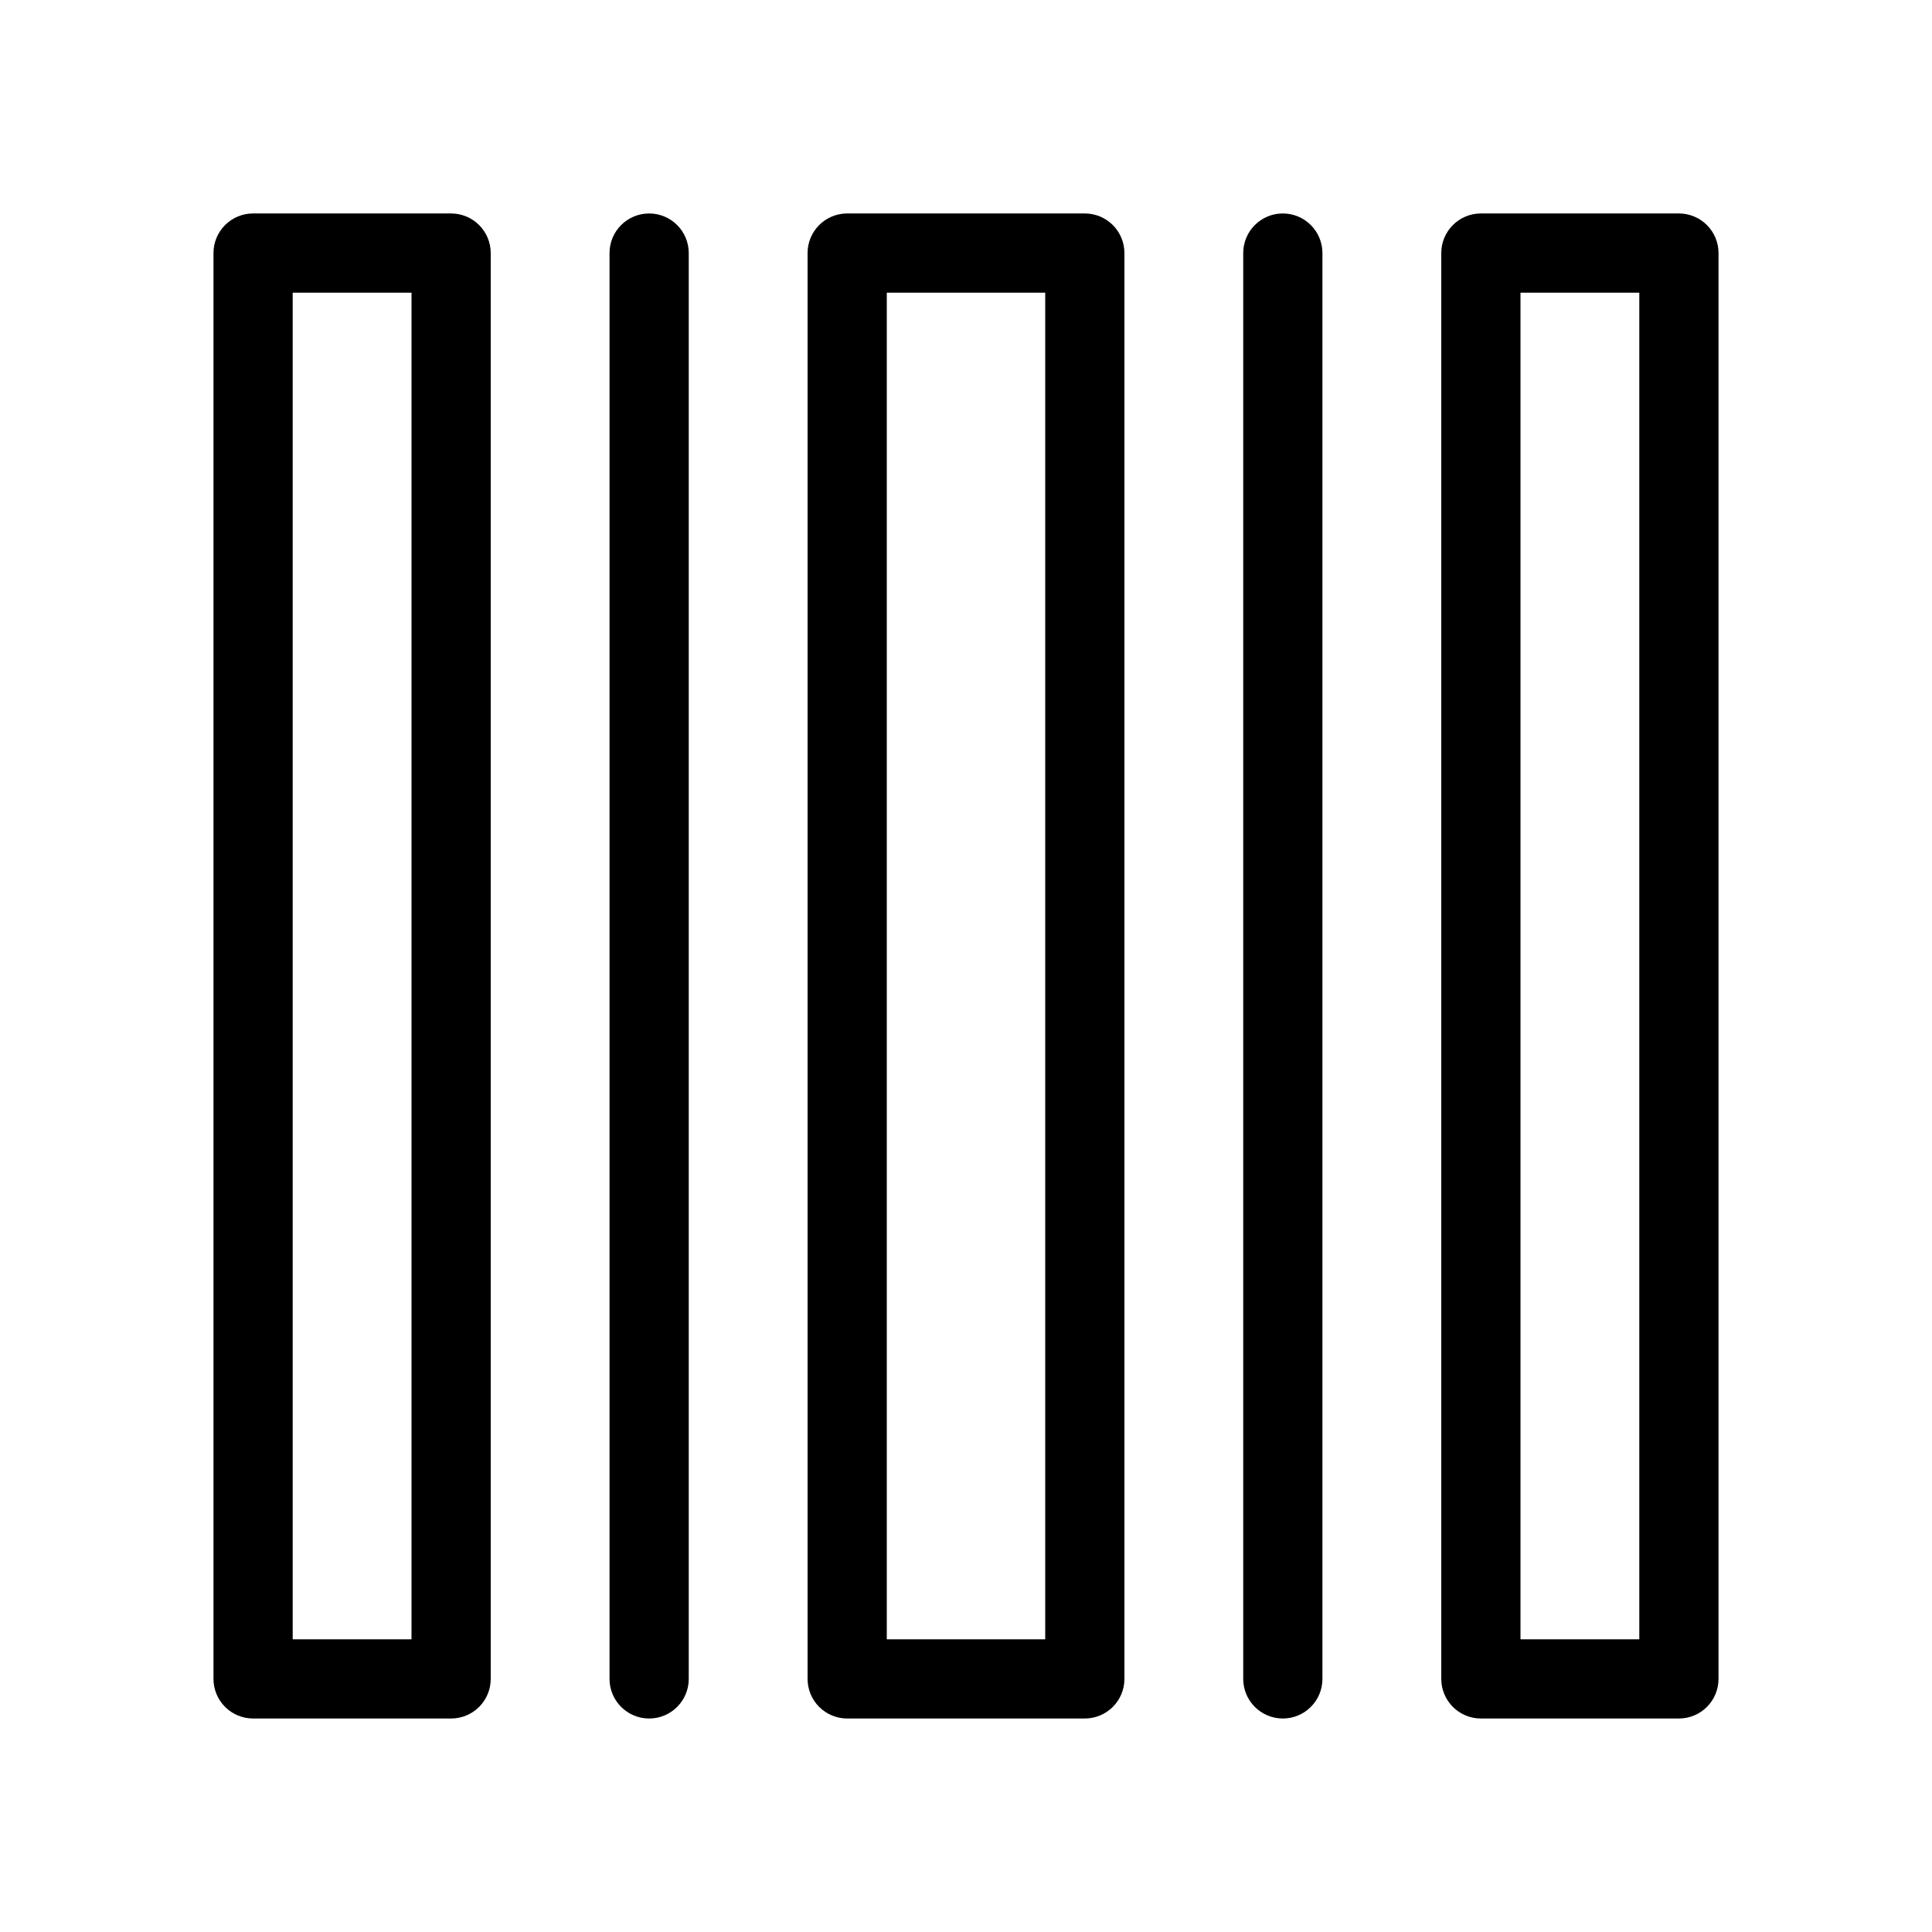
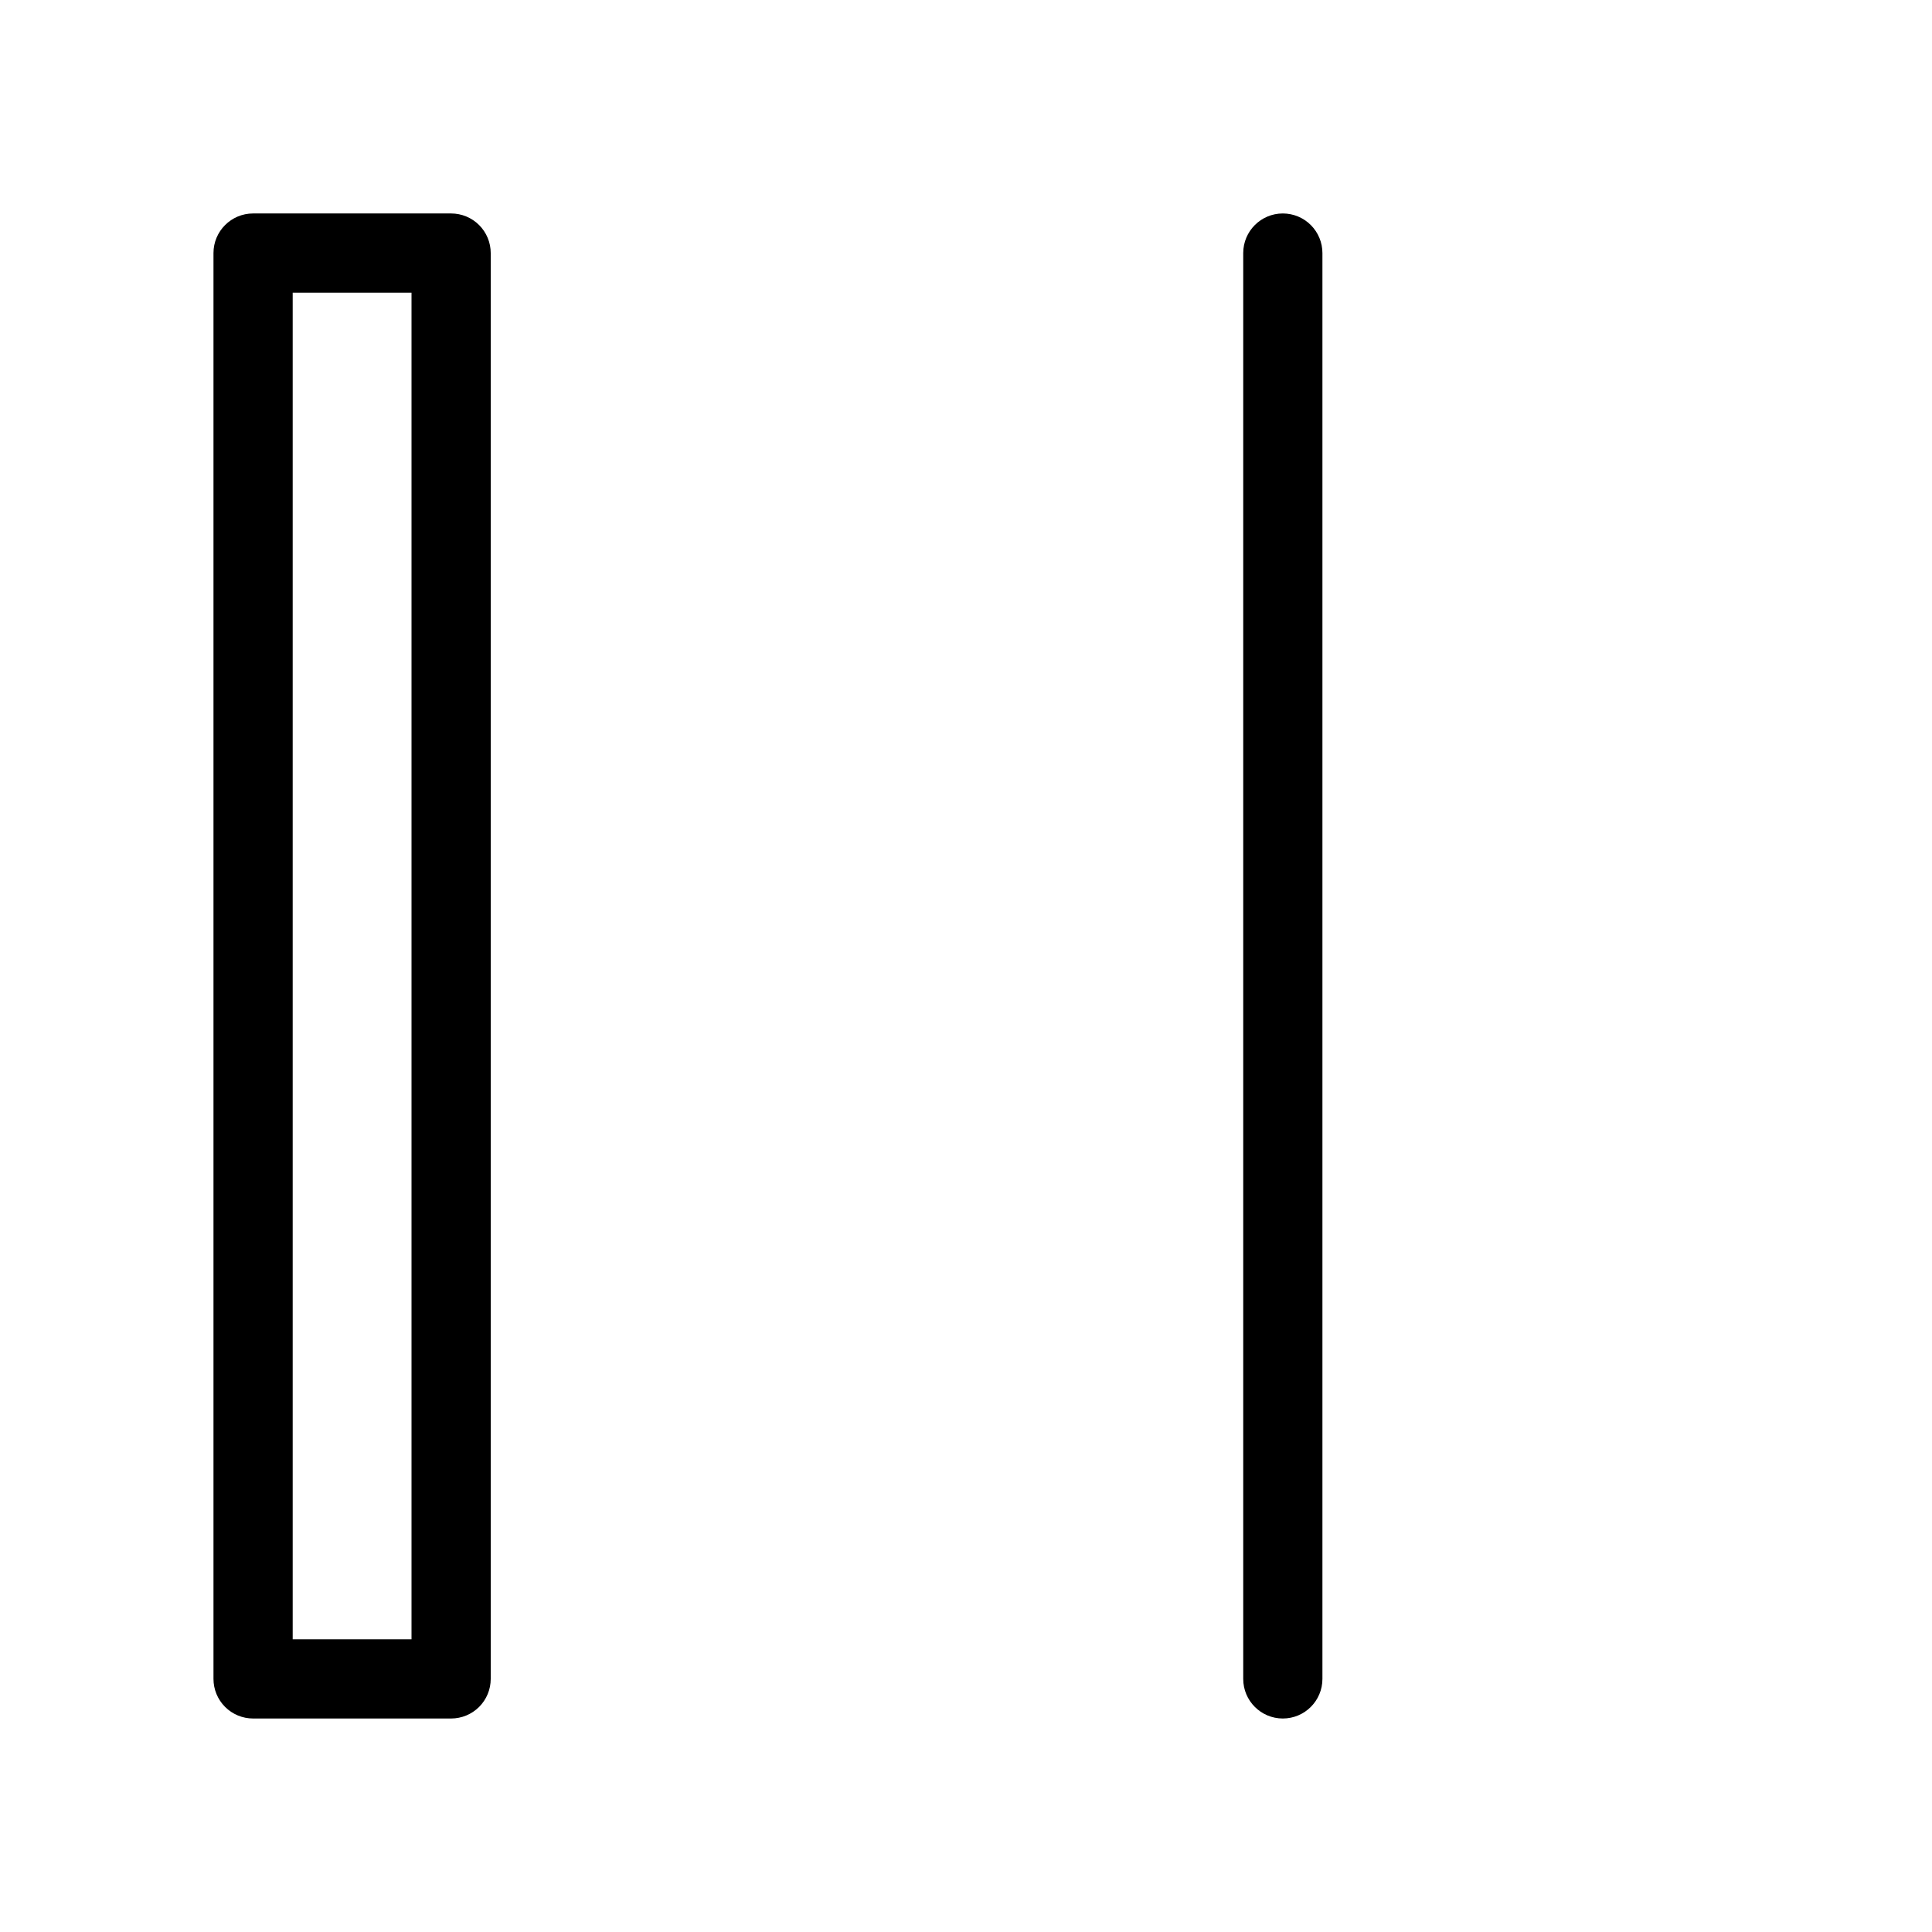
<svg xmlns="http://www.w3.org/2000/svg" fill="#000000" width="800px" height="800px" version="1.1" viewBox="144 144 512 512">
  <g>
    <path d="m263.55 200.57h-52.48c-5.797 0-10.496 4.699-10.496 10.496v377.86c0 2.785 1.105 5.453 3.074 7.422s4.637 3.074 7.422 3.074h52.48c2.781 0 5.453-1.105 7.422-3.074s3.074-4.637 3.074-7.422v-377.86c0-2.785-1.105-5.453-3.074-7.422s-4.641-3.074-7.422-3.074zm-10.496 377.86h-31.488v-356.86h31.488z" />
-     <path d="m316.03 200.57c-5.797 0-10.496 4.699-10.496 10.496v377.86c0 5.797 4.699 10.496 10.496 10.496s10.496-4.699 10.496-10.496v-377.86c0-2.785-1.105-5.453-3.074-7.422s-4.641-3.074-7.422-3.074z" />
-     <path d="m431.49 200.57h-62.977c-5.797 0-10.496 4.699-10.496 10.496v377.86c0 2.785 1.105 5.453 3.074 7.422s4.637 3.074 7.422 3.074h62.977c2.781 0 5.453-1.105 7.422-3.074 1.965-1.969 3.074-4.637 3.074-7.422v-377.86c0-2.785-1.109-5.453-3.074-7.422-1.969-1.969-4.641-3.074-7.422-3.074zm-10.496 377.86h-41.984v-356.86h41.984z" />
    <path d="m483.96 200.57c-5.793 0-10.492 4.699-10.492 10.496v377.86c0 5.797 4.699 10.496 10.492 10.496 5.797 0 10.496-4.699 10.496-10.496v-377.86c0-2.785-1.105-5.453-3.074-7.422-1.965-1.969-4.637-3.074-7.422-3.074z" />
-     <path d="m588.93 200.57h-52.48c-5.797 0-10.496 4.699-10.496 10.496v377.86c0 2.785 1.109 5.453 3.074 7.422 1.969 1.969 4.641 3.074 7.422 3.074h52.48c2.785 0 5.453-1.105 7.422-3.074s3.074-4.637 3.074-7.422v-377.86c0-2.785-1.105-5.453-3.074-7.422s-4.637-3.074-7.422-3.074zm-10.496 377.86h-31.488v-356.86h31.488z" />
  </g>
</svg>